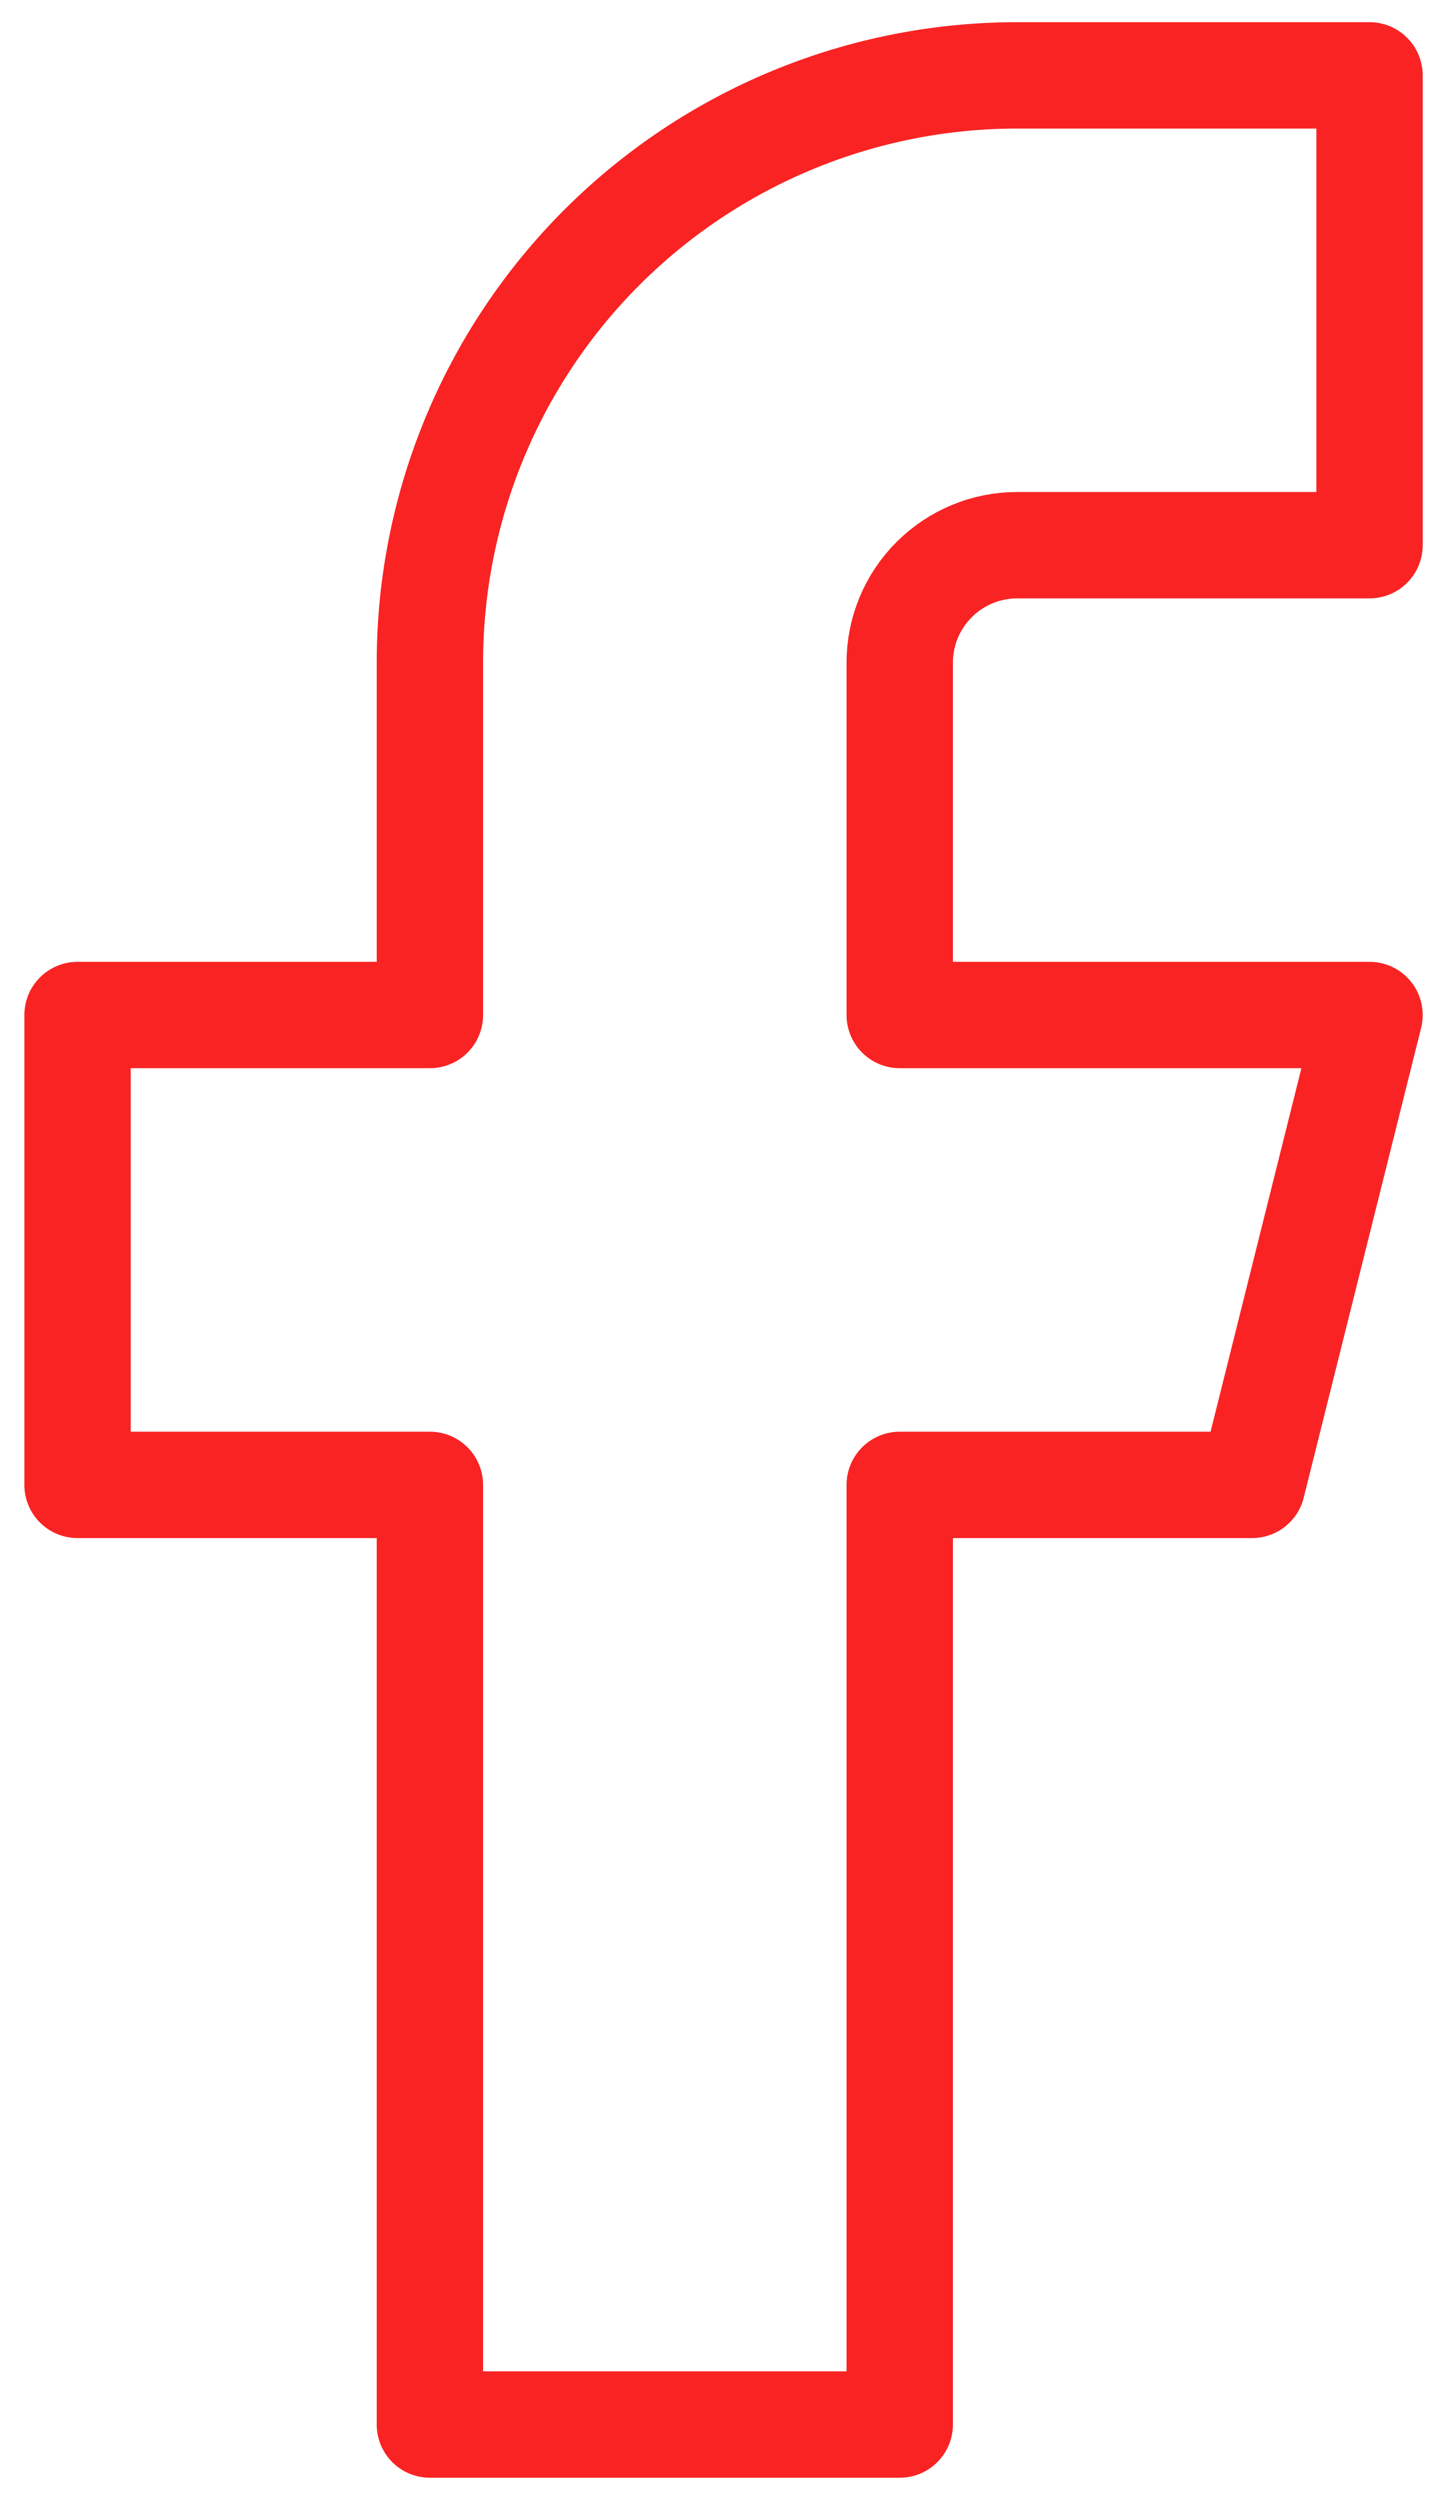
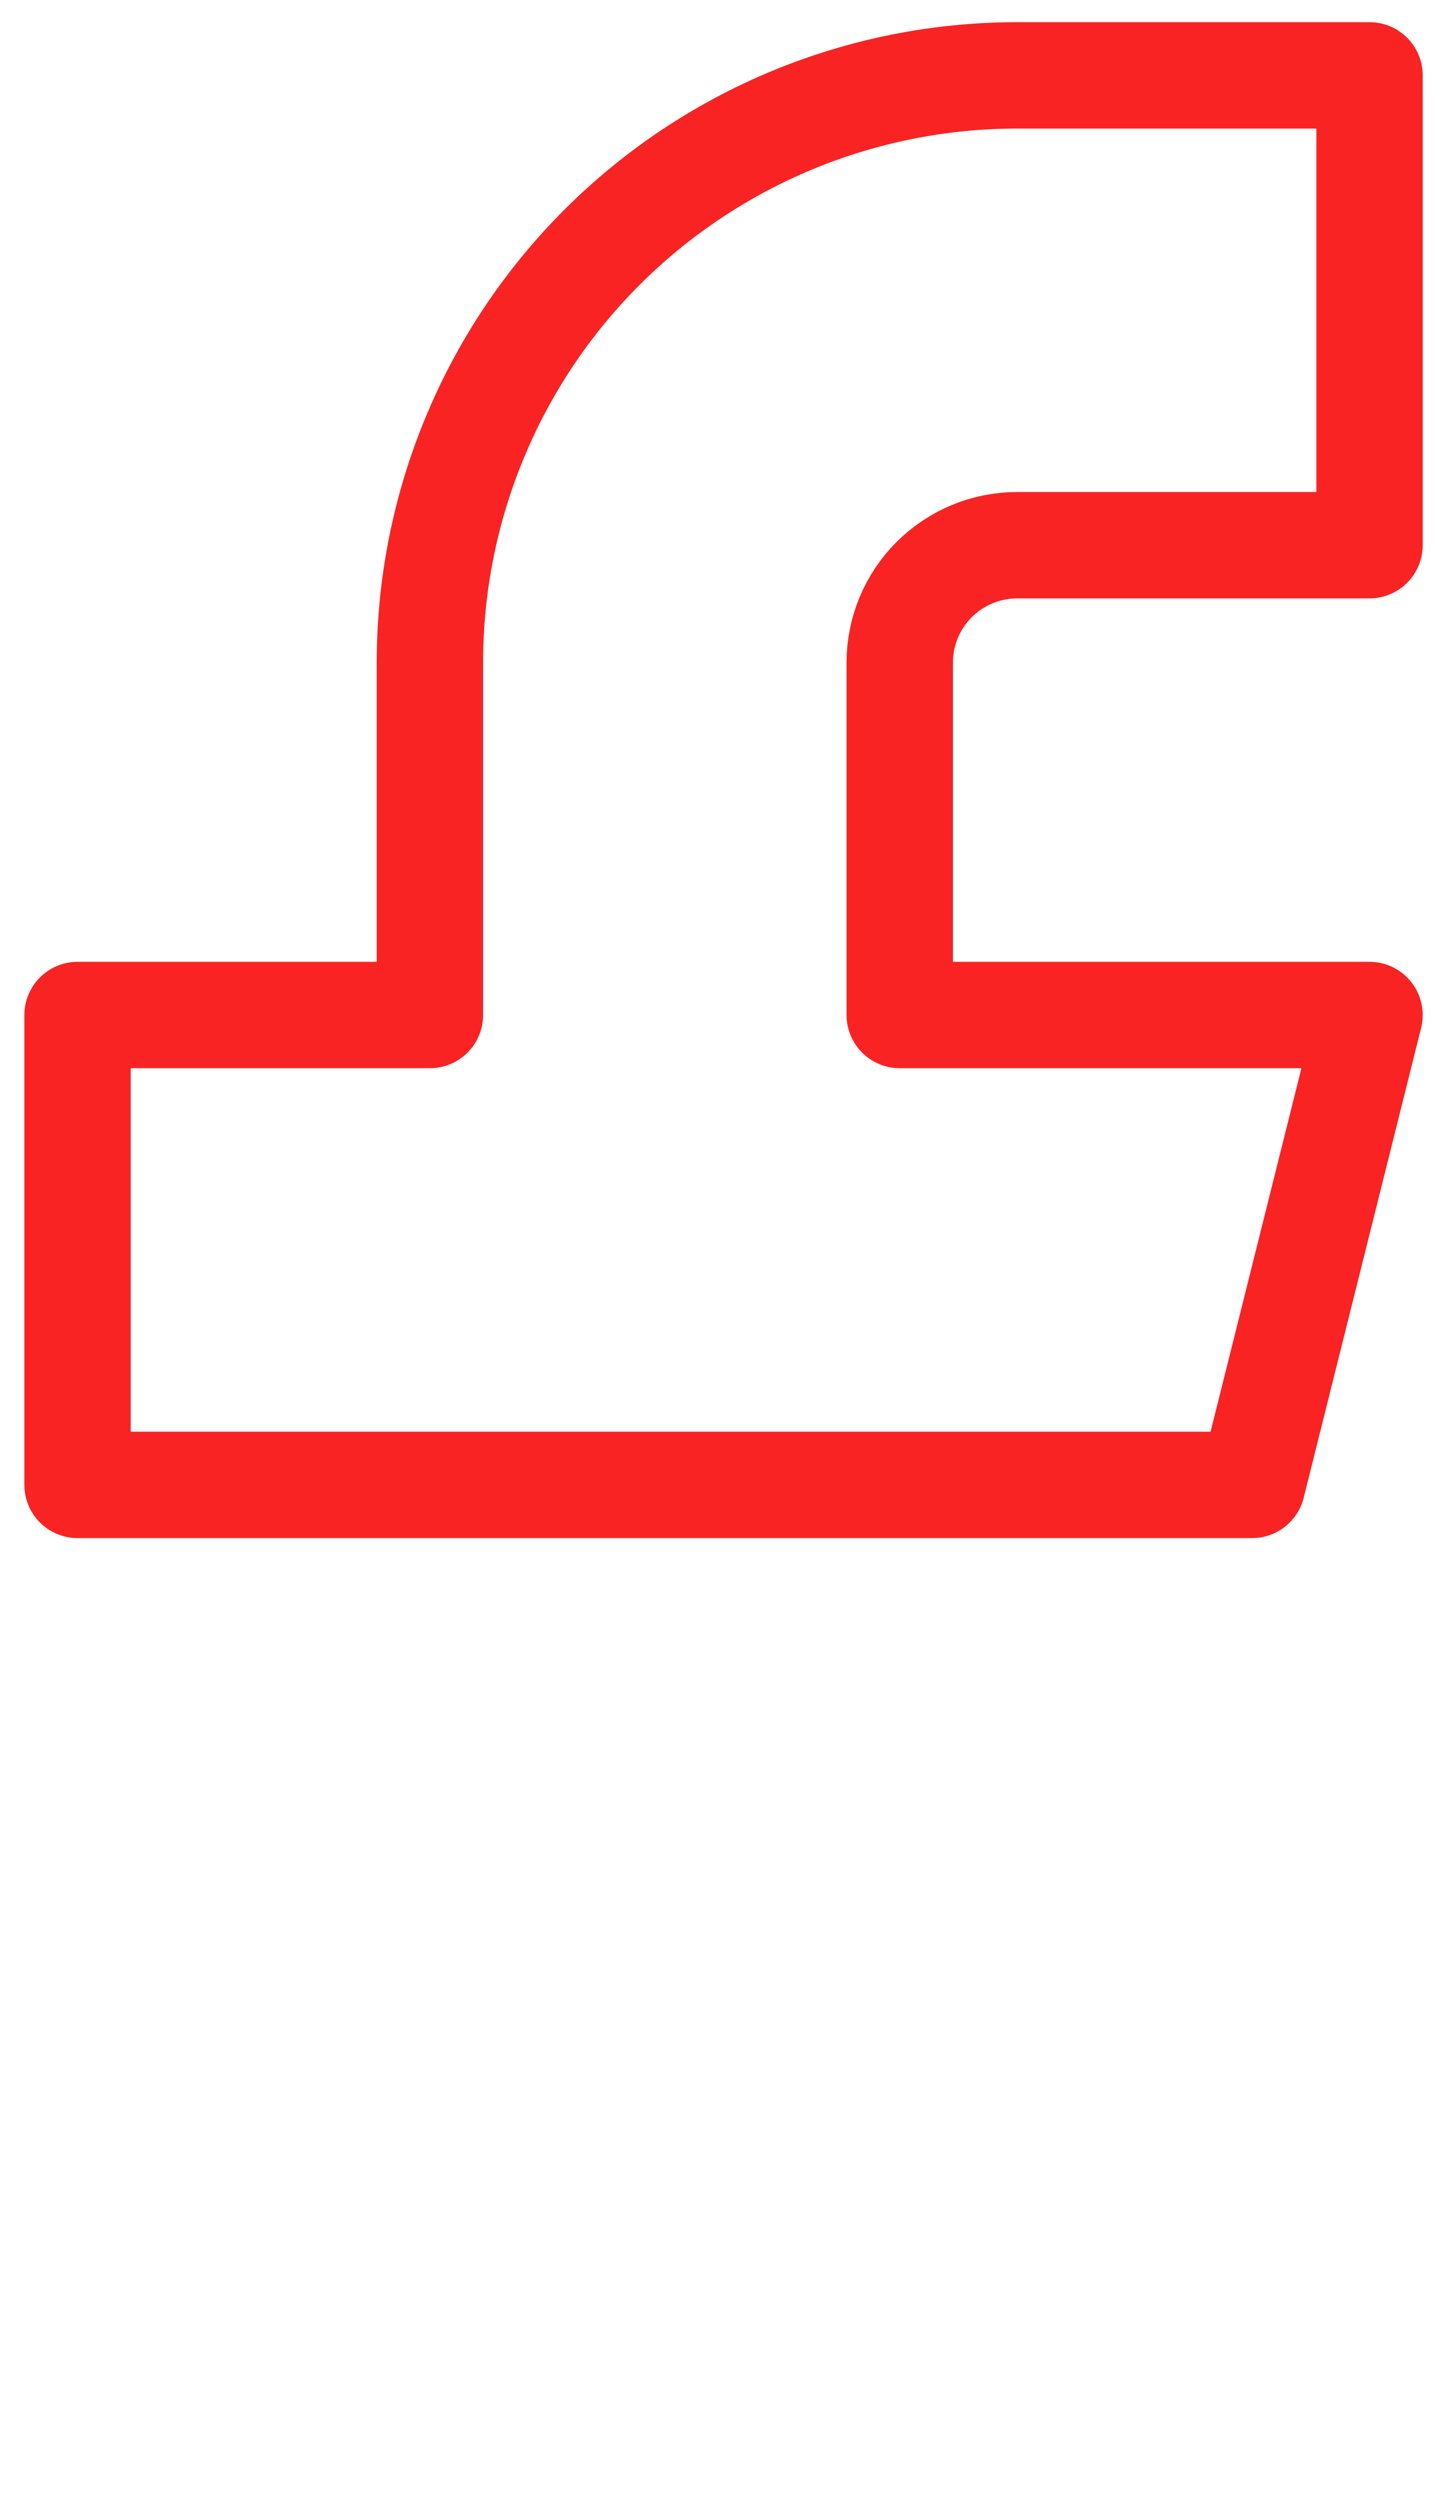
<svg xmlns="http://www.w3.org/2000/svg" width="27" height="47" viewBox="0 0 27 47" fill="none">
-   <path d="M25.75 1.417H19.125C16.197 1.417 13.388 2.58 11.317 4.651C9.247 6.721 8.083 9.53 8.083 12.458V19.083H1.458V27.917H8.083V45.583H16.917V27.917H23.542L25.75 19.083H16.917V12.458C16.917 11.873 17.149 11.311 17.564 10.897C17.978 10.483 18.539 10.25 19.125 10.25H25.75V1.417Z" stroke="#F92323" stroke-width="2" stroke-linecap="round" stroke-linejoin="round" />
+   <path d="M25.75 1.417H19.125C16.197 1.417 13.388 2.58 11.317 4.651C9.247 6.721 8.083 9.53 8.083 12.458V19.083H1.458V27.917H8.083H16.917V27.917H23.542L25.75 19.083H16.917V12.458C16.917 11.873 17.149 11.311 17.564 10.897C17.978 10.483 18.539 10.25 19.125 10.25H25.75V1.417Z" stroke="#F92323" stroke-width="2" stroke-linecap="round" stroke-linejoin="round" />
</svg>